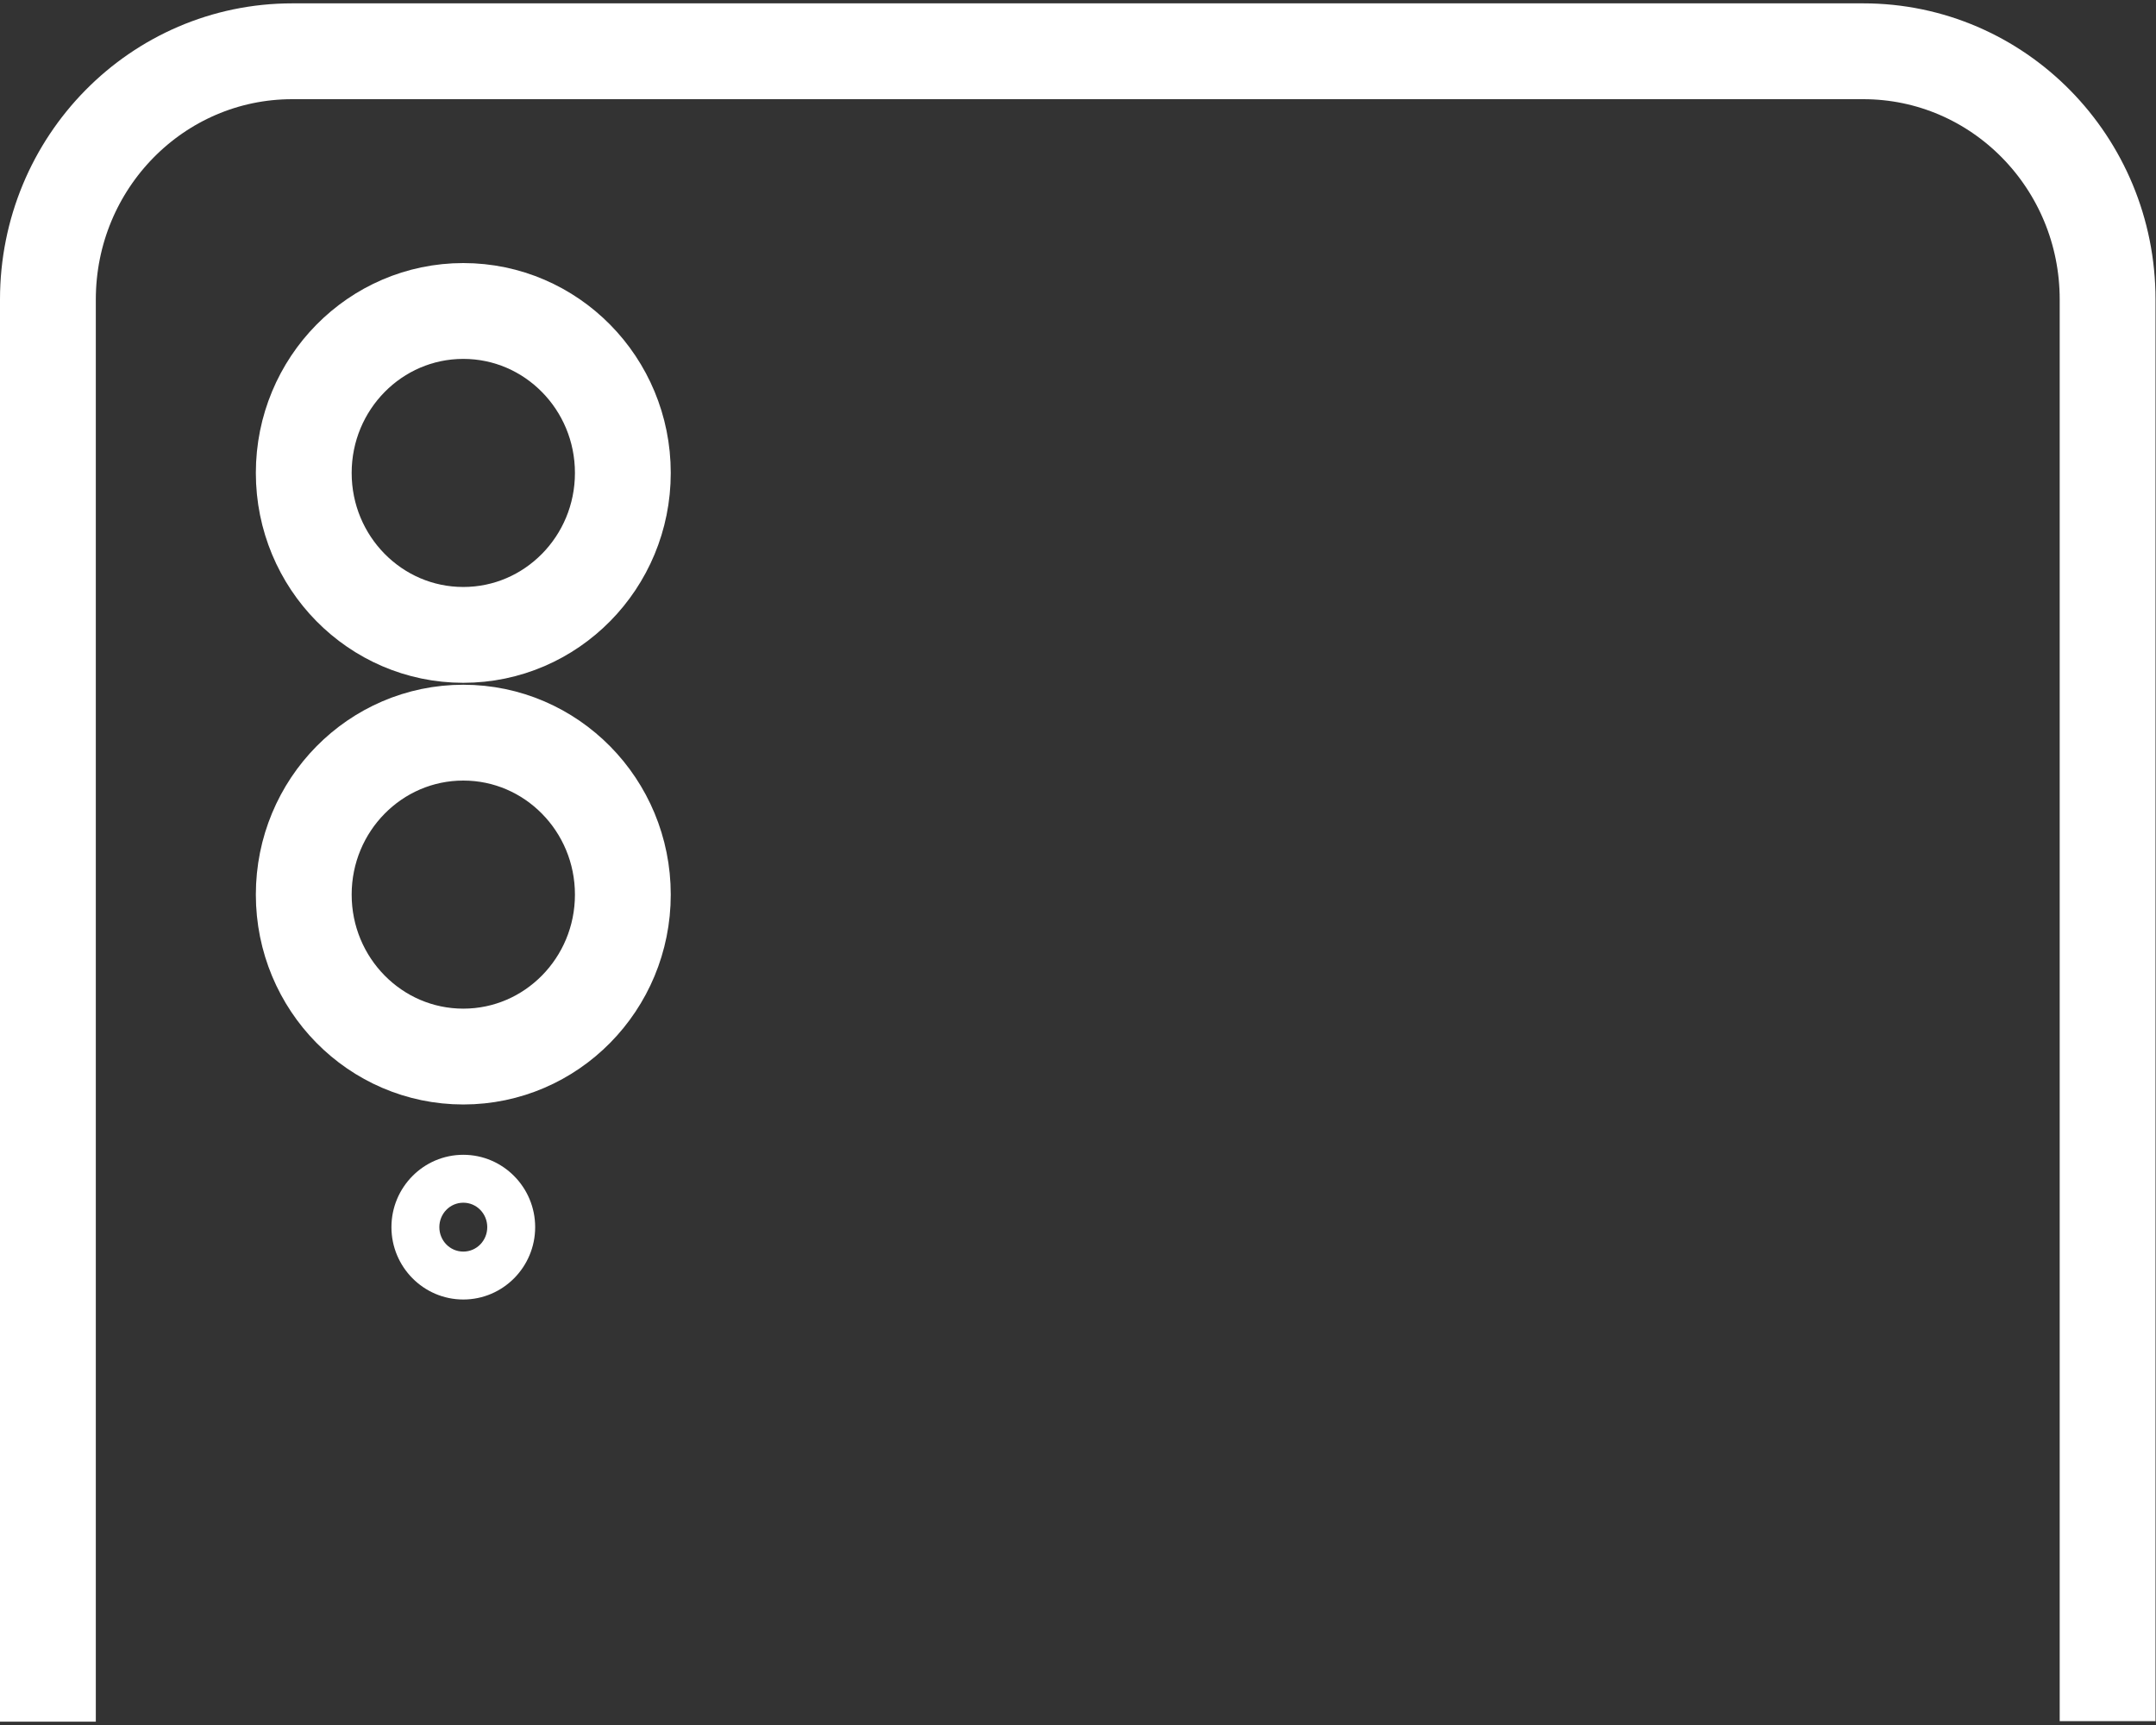
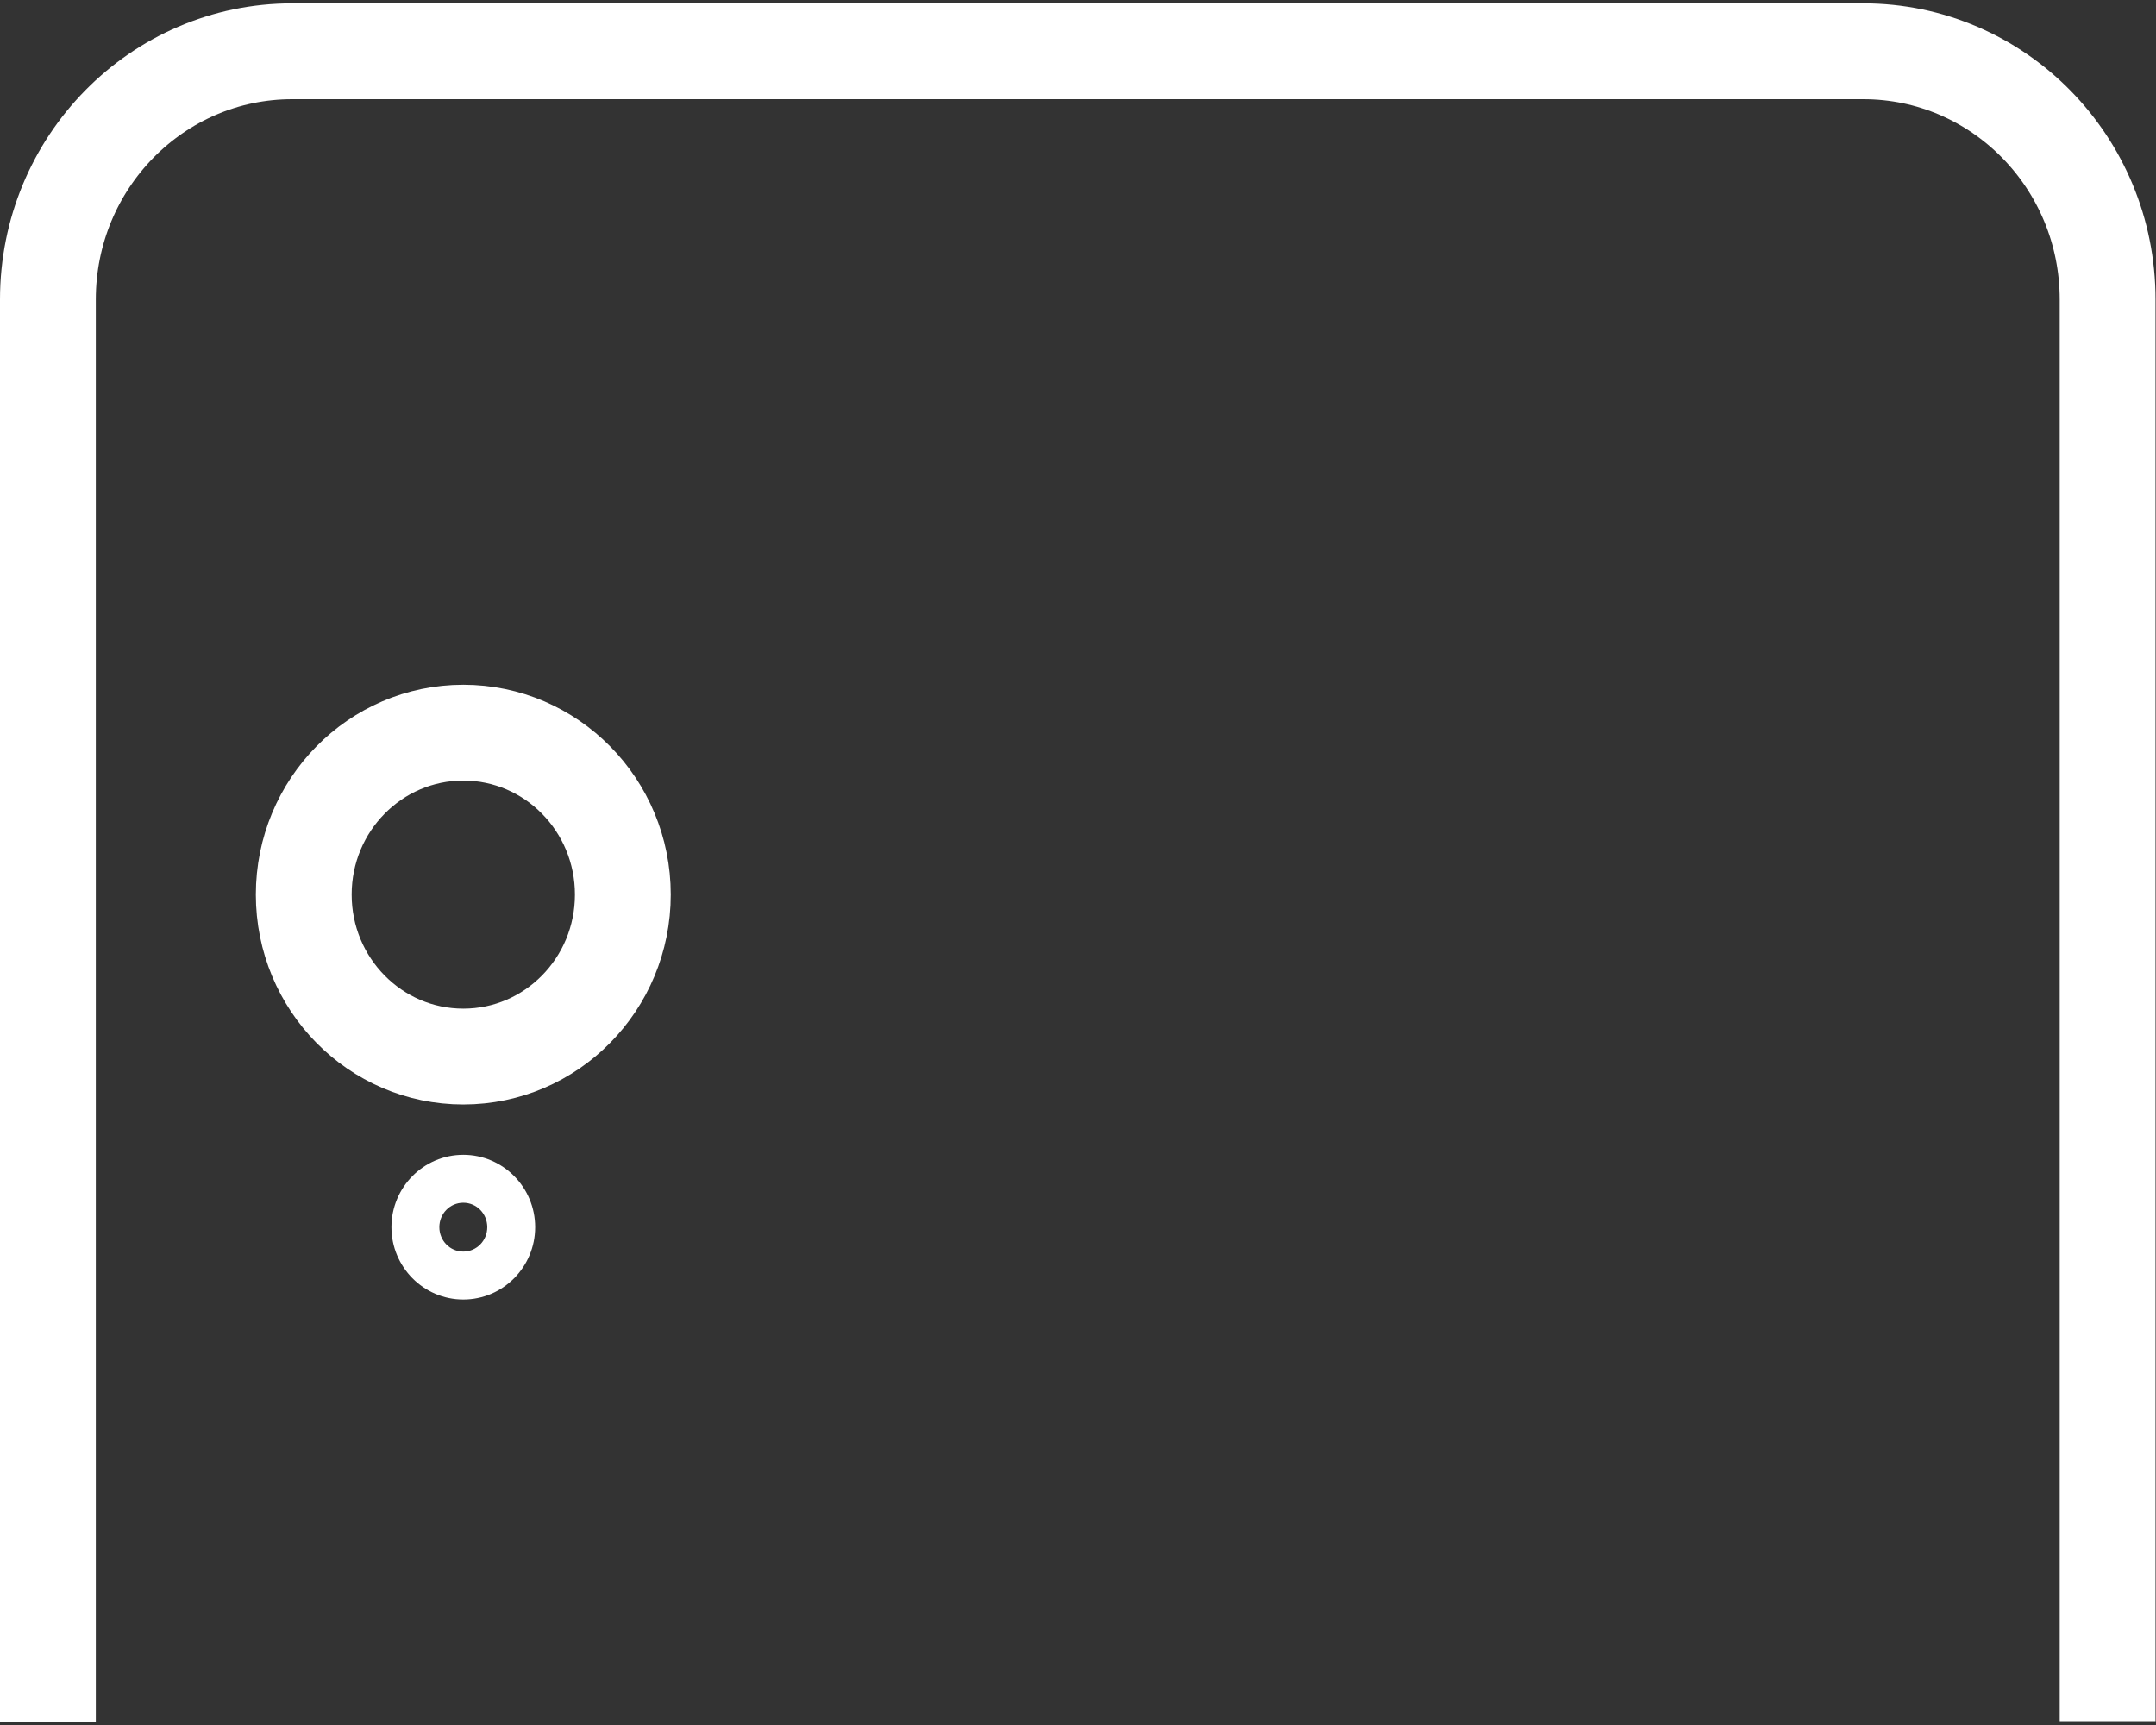
<svg xmlns="http://www.w3.org/2000/svg" width="45" height="36" version="1.1" viewBox="0 0 45 36">
  <rect x="0" y="0" width="45" height="36" fill="#333333" stroke="none" />
  <defs>
    <style>
      .cls-1 {
        fill: #fff;
        stroke-width: 0px;
      }

      .cls-2 {
        fill: none;
        stroke: #fff;
        stroke-miterlimit: 10;
        stroke-width: 2px;
      }
    </style>
  </defs>
  <path class="cls-2" d="M1,35.93V6.25C1,3.39,3.28,1.07,6.1,1.07h32.79c2.82,0,5.1,2.32,5.1,5.18v29.67" />
-   <ellipse class="cls-2" cx="9.67" cy="9.87" rx="3.33" ry="3.38" />
  <ellipse class="cls-2" cx="9.67" cy="18.67" rx="3.33" ry="3.38" />
  <path class="cls-1" d="M9.67,25.1c.28,0,.5.23.5.51s-.22.51-.5.51-.5-.23-.5-.51.22-.51.5-.51M9.67,24.1c-.83,0-1.5.68-1.5,1.51s.67,1.51,1.5,1.51,1.5-.68,1.5-1.51-.67-1.51-1.5-1.51h0Z" />
</svg>